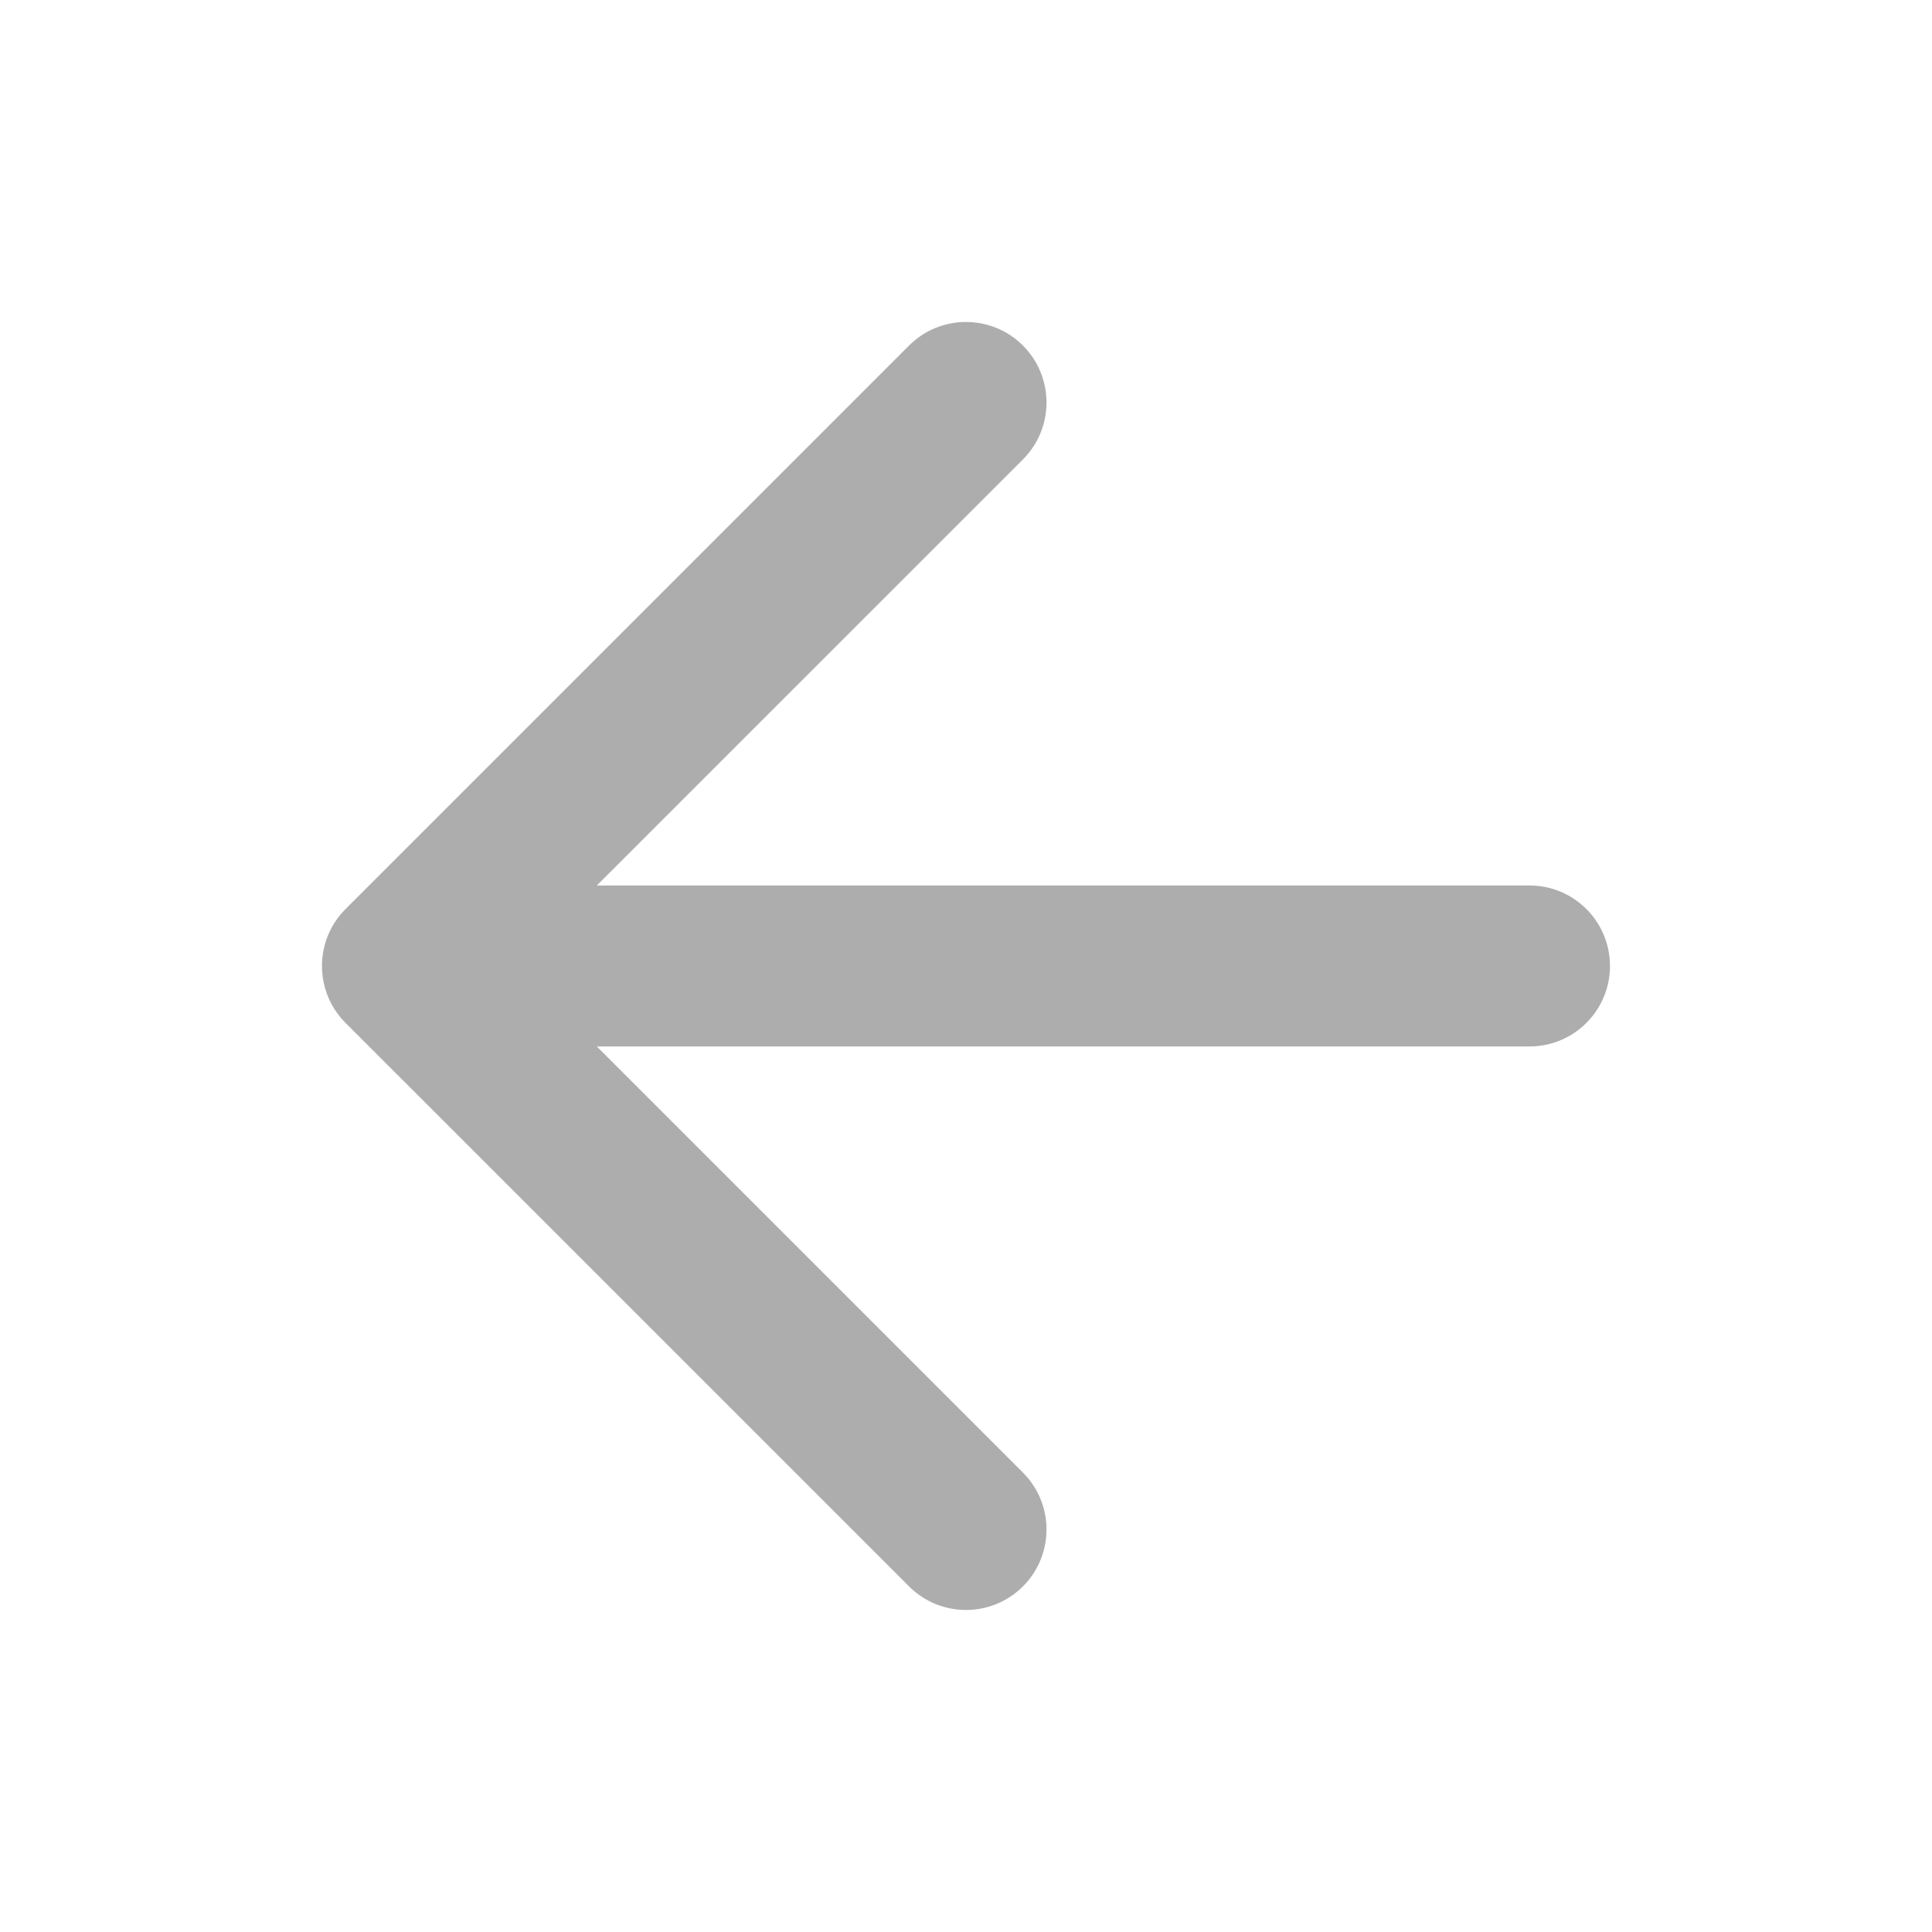
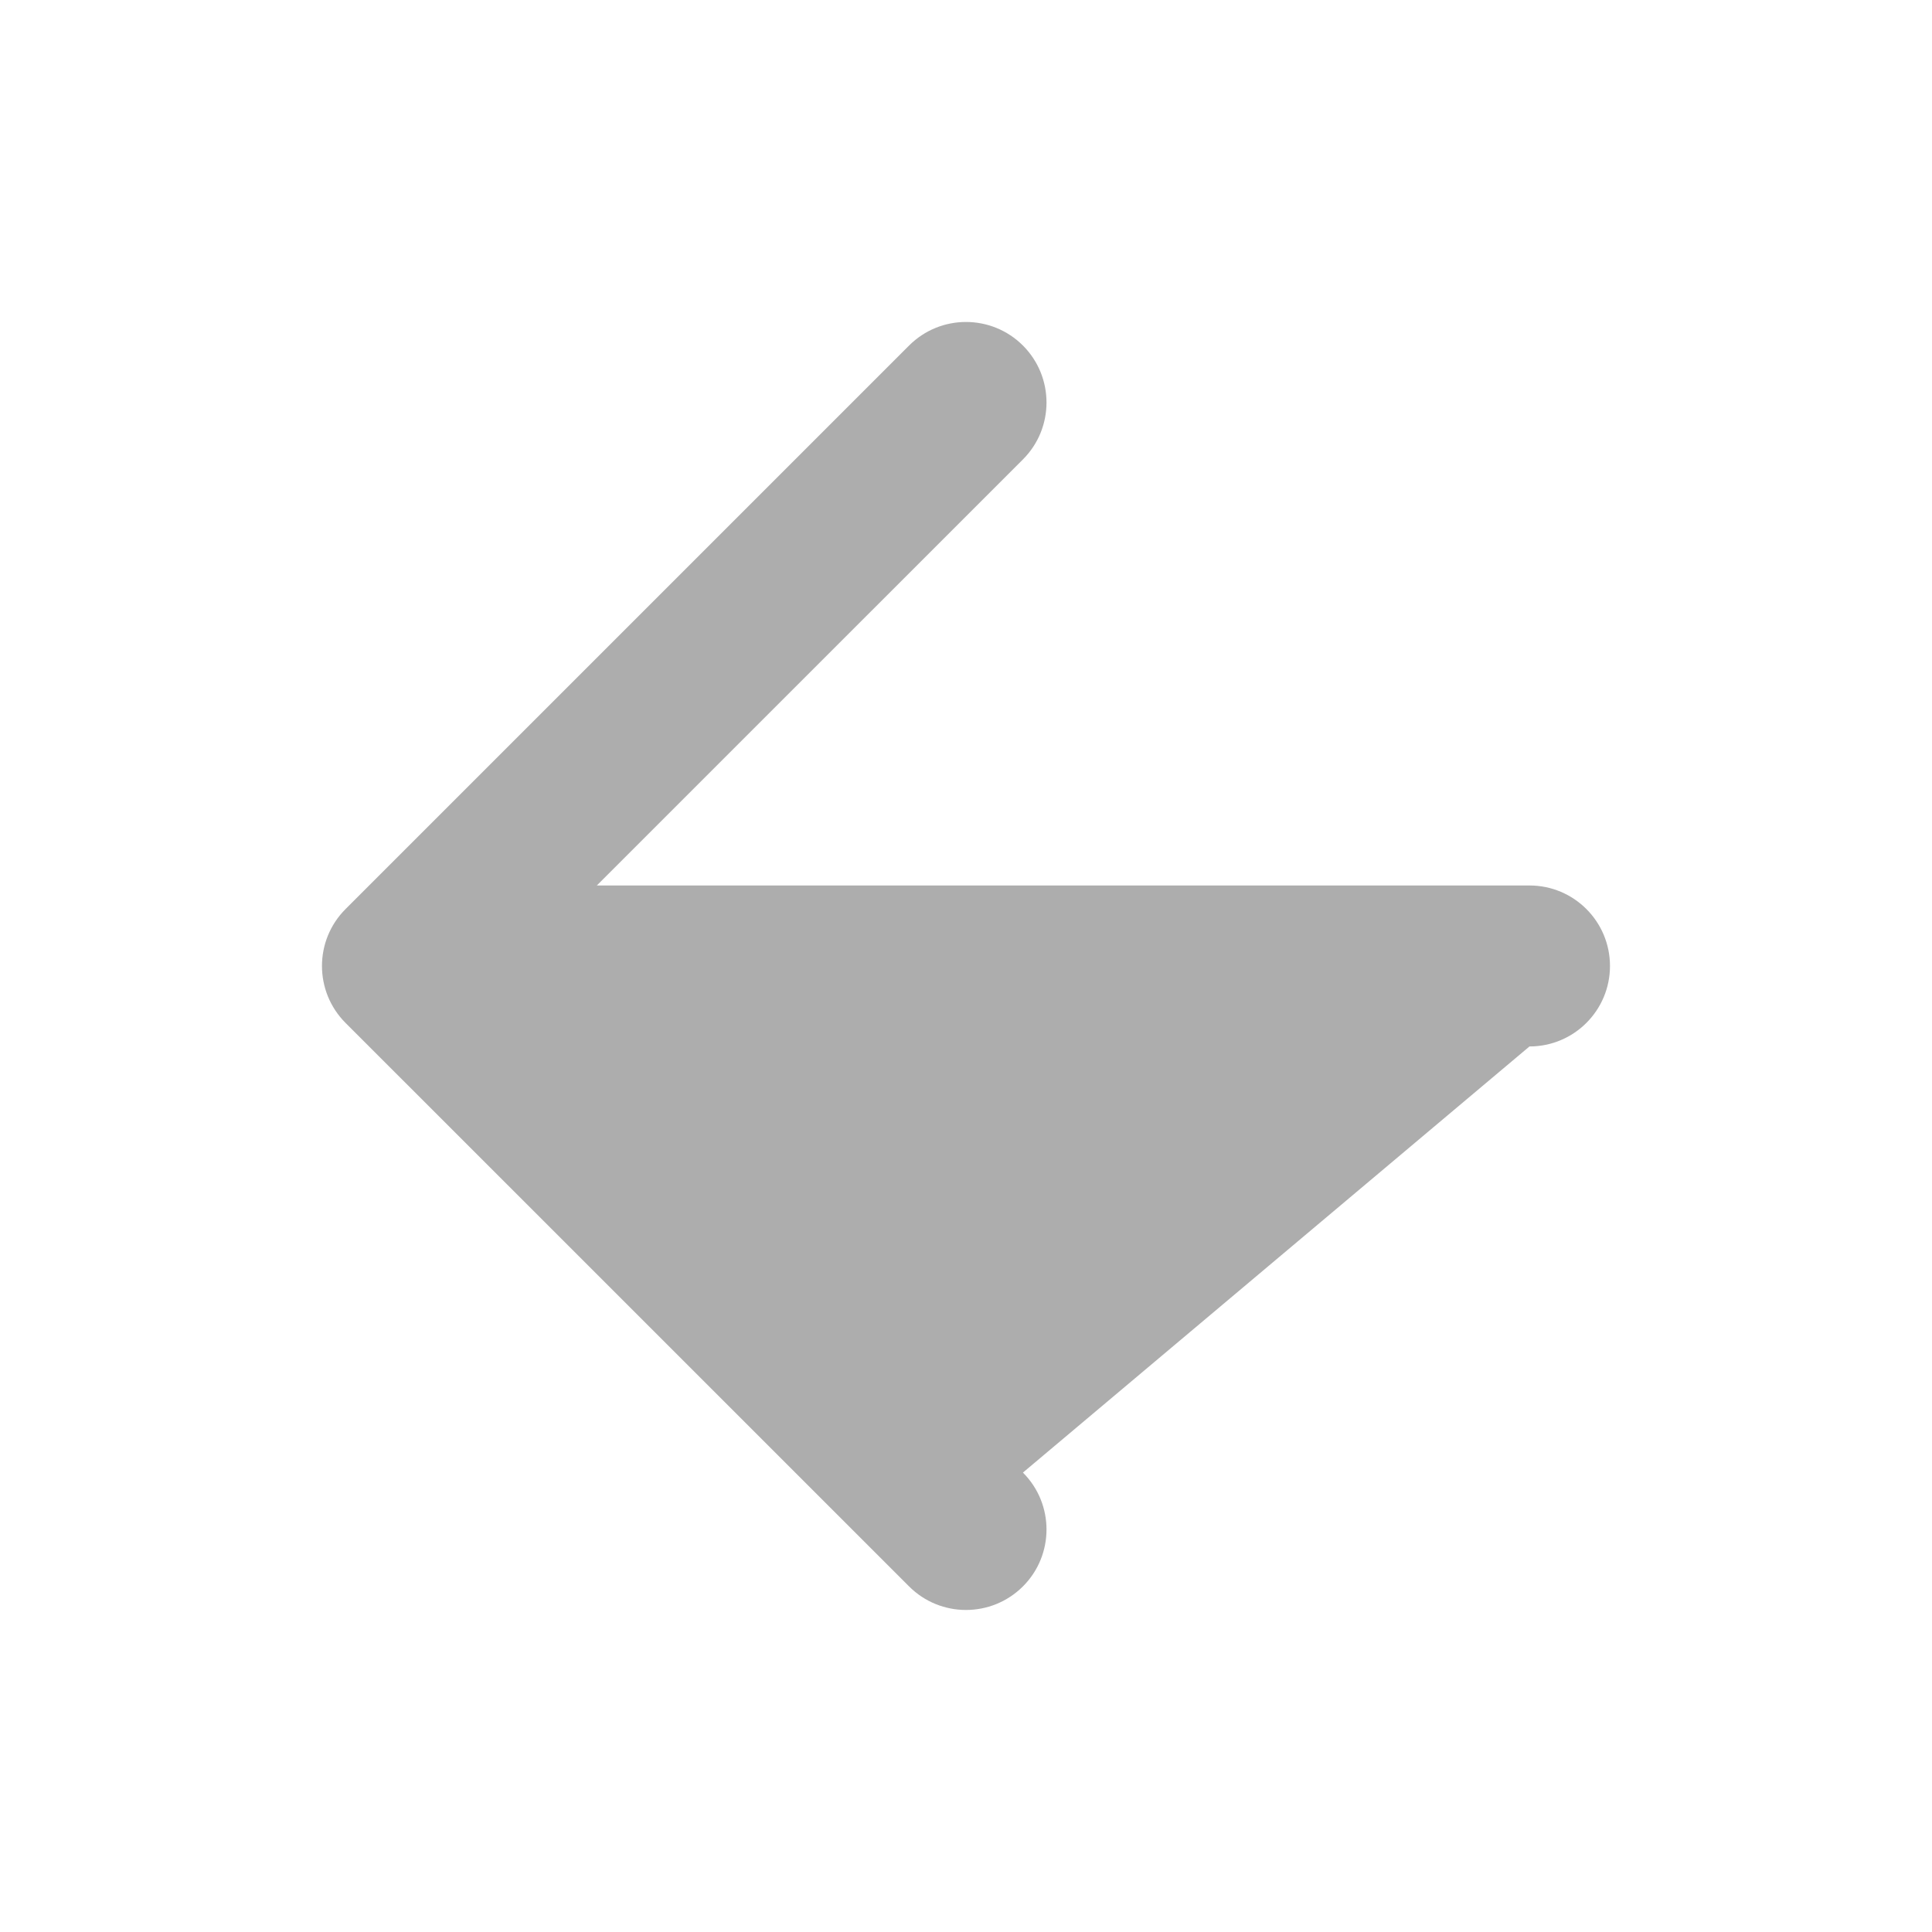
<svg xmlns="http://www.w3.org/2000/svg" width="34" height="34" viewBox="0 0 34 34" fill="none">
-   <path d="M18.002 8.085C18.555 7.532 18.555 6.635 18.002 6.081C17.448 5.528 16.551 5.528 15.998 6.081L6.081 15.998C5.528 16.551 5.528 17.448 6.081 18.002L15.998 27.918C16.551 28.471 17.448 28.471 18.002 27.918C18.555 27.365 18.555 26.468 18.002 25.915L10.503 18.416L26.916 18.416C27.699 18.416 28.333 17.782 28.333 17C28.333 16.217 27.699 15.583 26.916 15.583L10.503 15.583L18.002 8.085Z" fill="#ADADAD" />
+   <path d="M18.002 8.085C18.555 7.532 18.555 6.635 18.002 6.081C17.448 5.528 16.551 5.528 15.998 6.081L6.081 15.998C5.528 16.551 5.528 17.448 6.081 18.002L15.998 27.918C16.551 28.471 17.448 28.471 18.002 27.918C18.555 27.365 18.555 26.468 18.002 25.915L26.916 18.416C27.699 18.416 28.333 17.782 28.333 17C28.333 16.217 27.699 15.583 26.916 15.583L10.503 15.583L18.002 8.085Z" fill="#ADADAD" />
</svg>